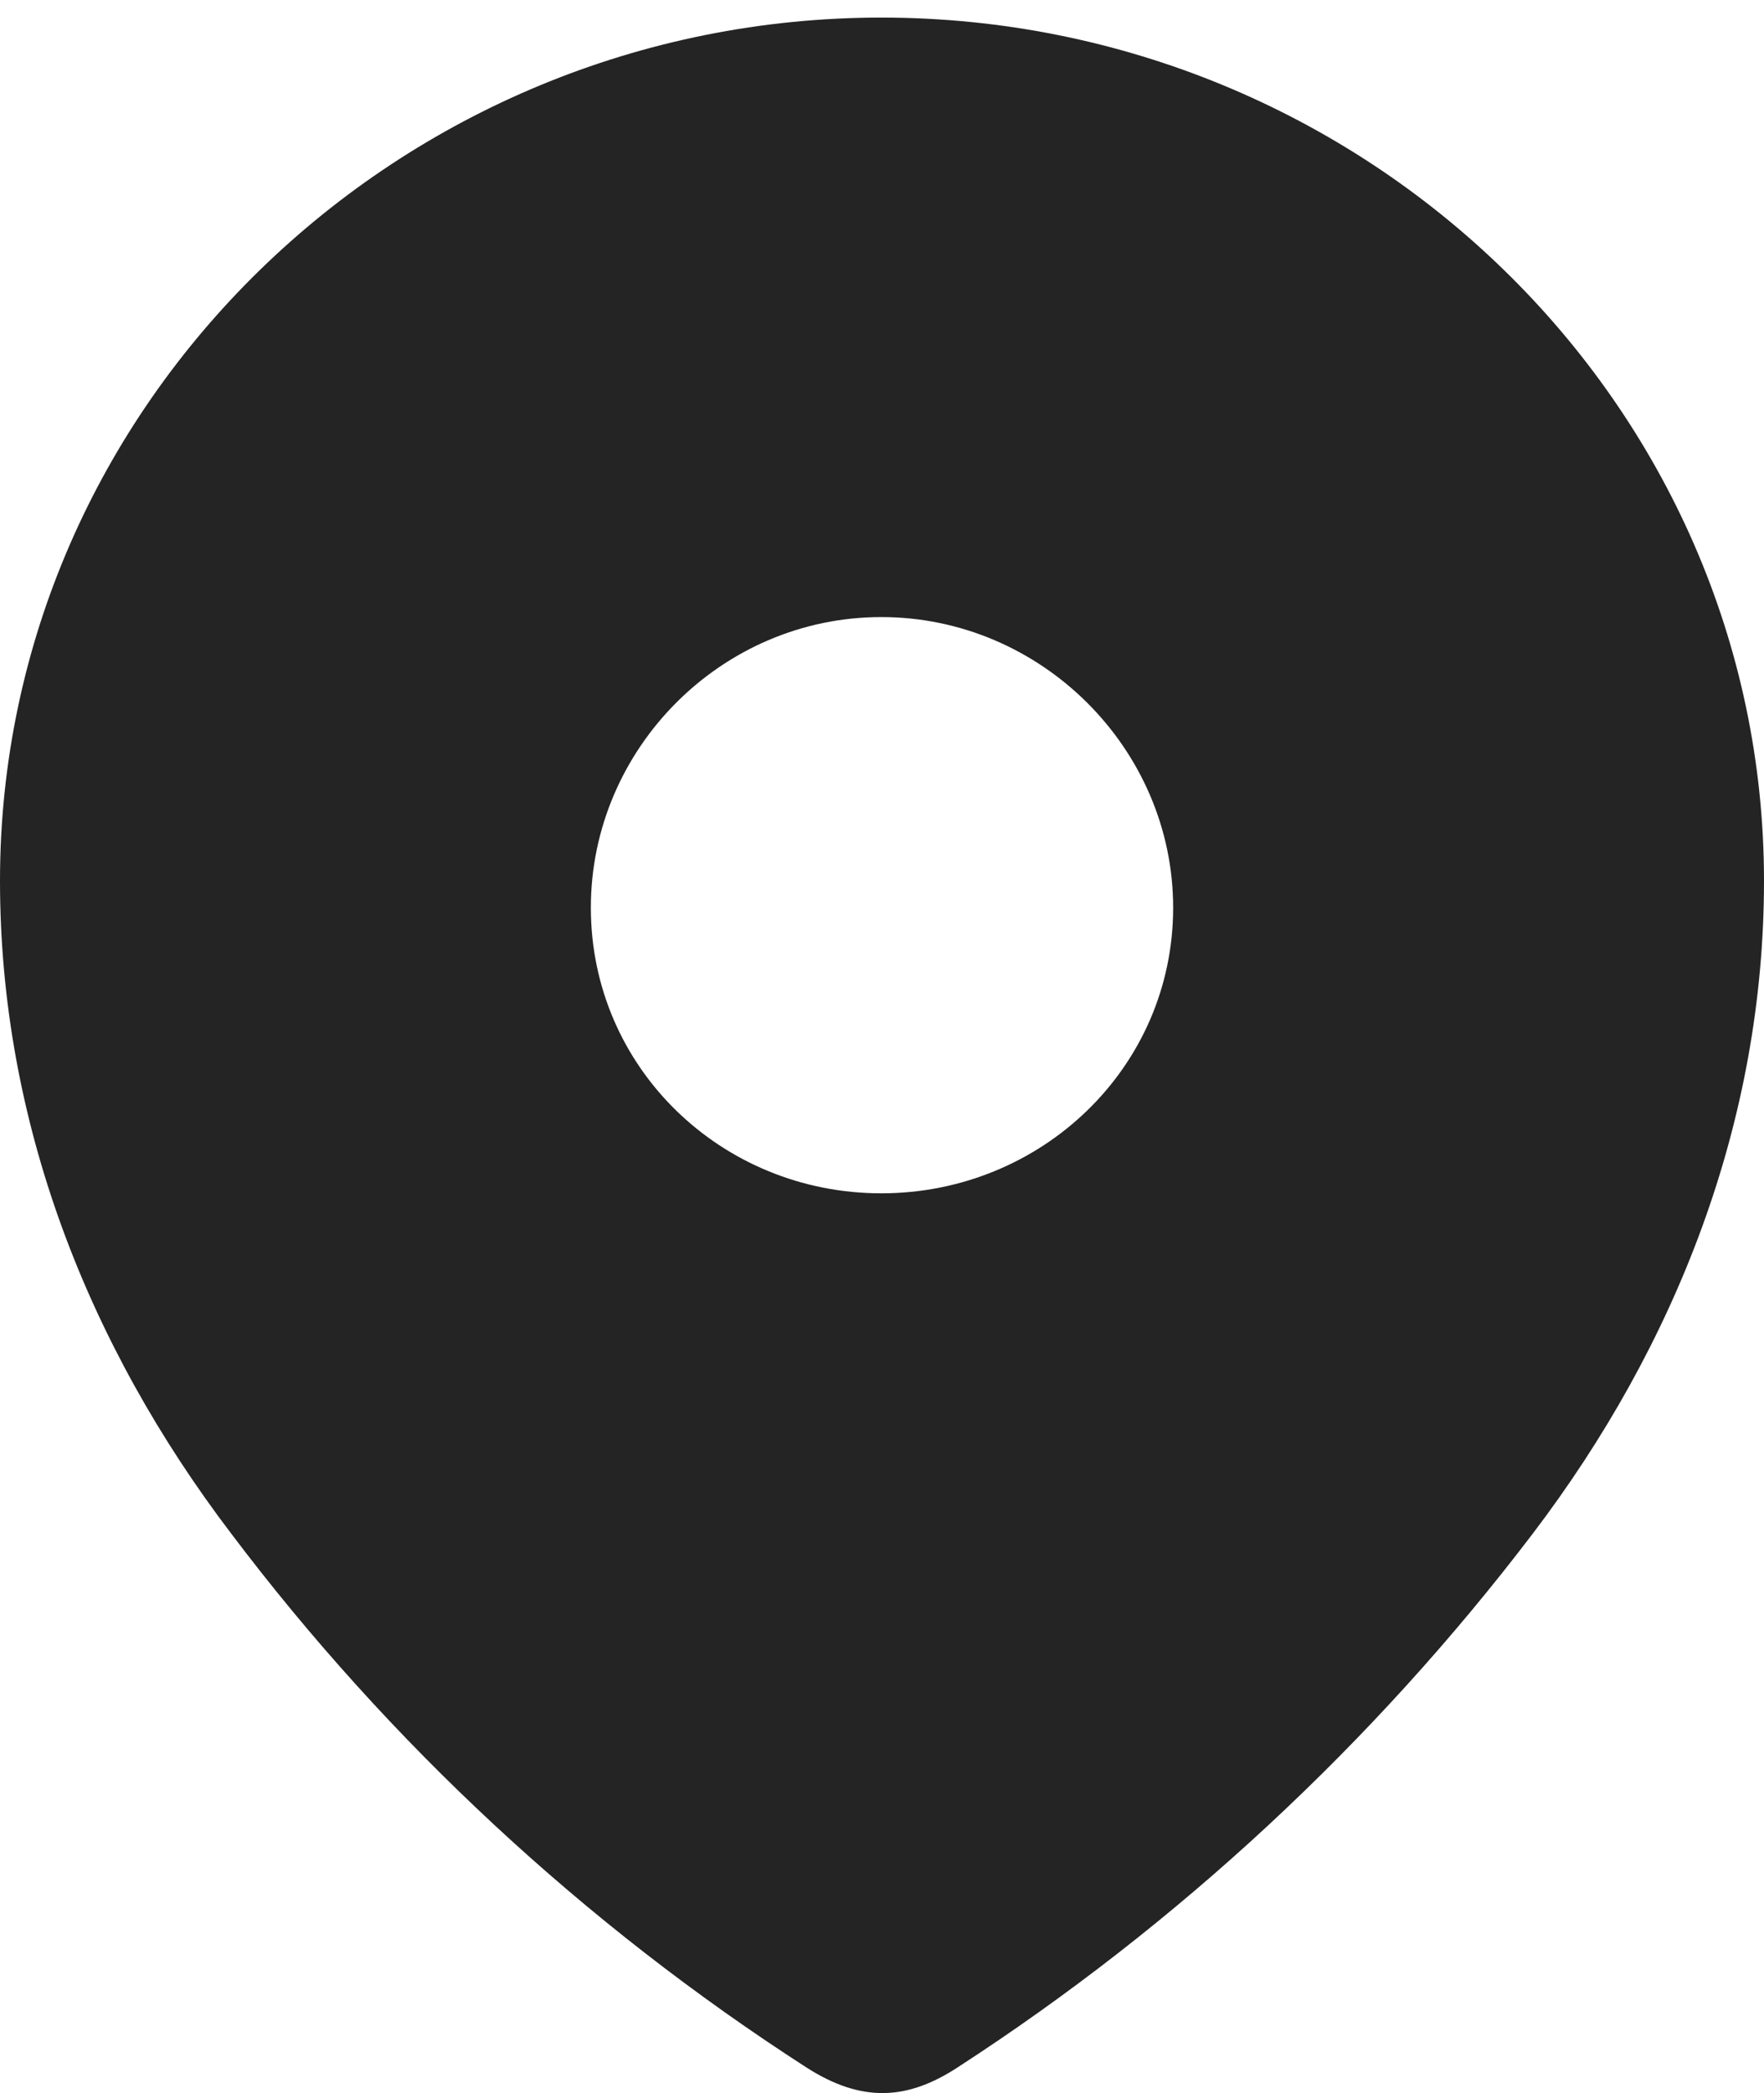
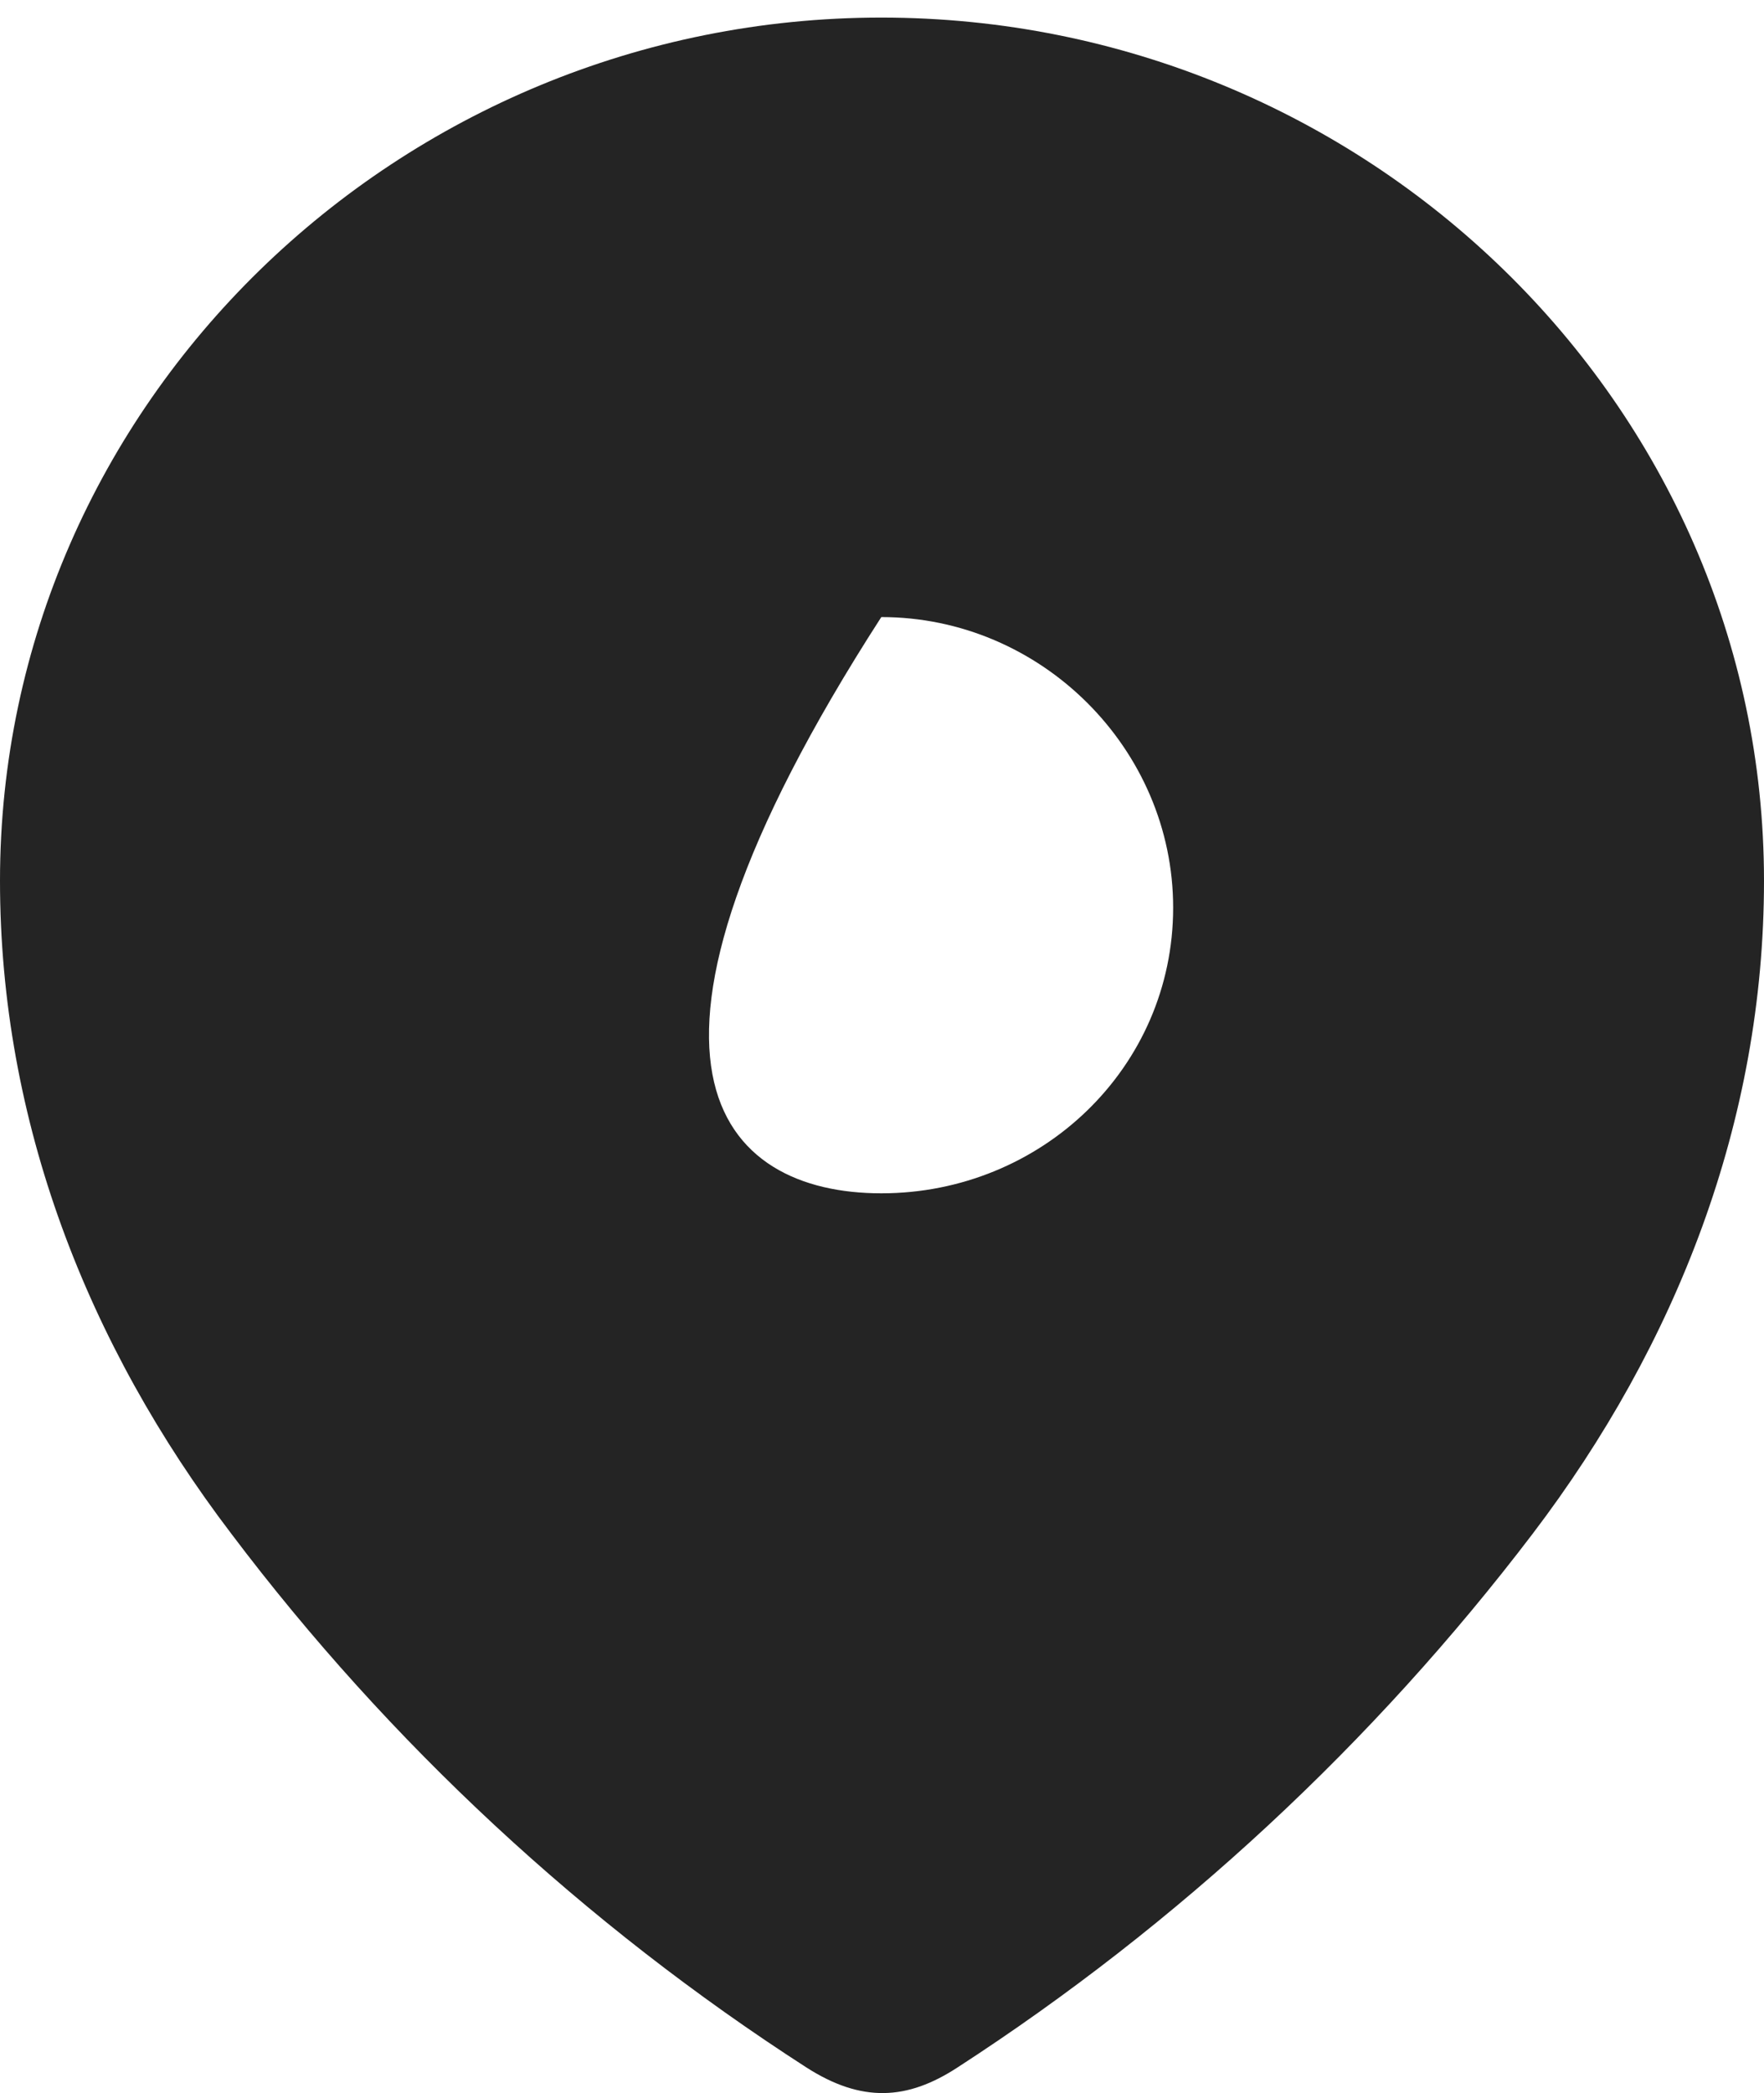
<svg xmlns="http://www.w3.org/2000/svg" width="59" height="70" viewBox="0 0 59 70" fill="none">
-   <path d="M29.477 0.588C45.66 0.588 59 13.491 59 29.456C59 37.5 56.074 44.969 51.259 51.299C45.946 58.282 39.399 64.365 32.029 69.141C30.342 70.244 28.819 70.328 26.968 69.141C19.556 64.365 13.008 58.282 7.741 51.299C2.922 44.969 0 37.5 0 29.456C0 13.491 13.341 0.588 29.477 0.588ZM29.477 20.637C24.126 20.637 19.762 25.048 19.762 30.355C19.762 35.703 24.126 39.909 29.477 39.909C34.832 39.909 39.238 35.703 39.238 30.355C39.238 25.048 34.832 20.637 29.477 20.637Z" fill="#242424" />
+   <path d="M29.477 0.588C45.66 0.588 59 13.491 59 29.456C59 37.5 56.074 44.969 51.259 51.299C45.946 58.282 39.399 64.365 32.029 69.141C30.342 70.244 28.819 70.328 26.968 69.141C19.556 64.365 13.008 58.282 7.741 51.299C2.922 44.969 0 37.5 0 29.456C0 13.491 13.341 0.588 29.477 0.588ZM29.477 20.637C19.762 35.703 24.126 39.909 29.477 39.909C34.832 39.909 39.238 35.703 39.238 30.355C39.238 25.048 34.832 20.637 29.477 20.637Z" fill="#242424" />
</svg>